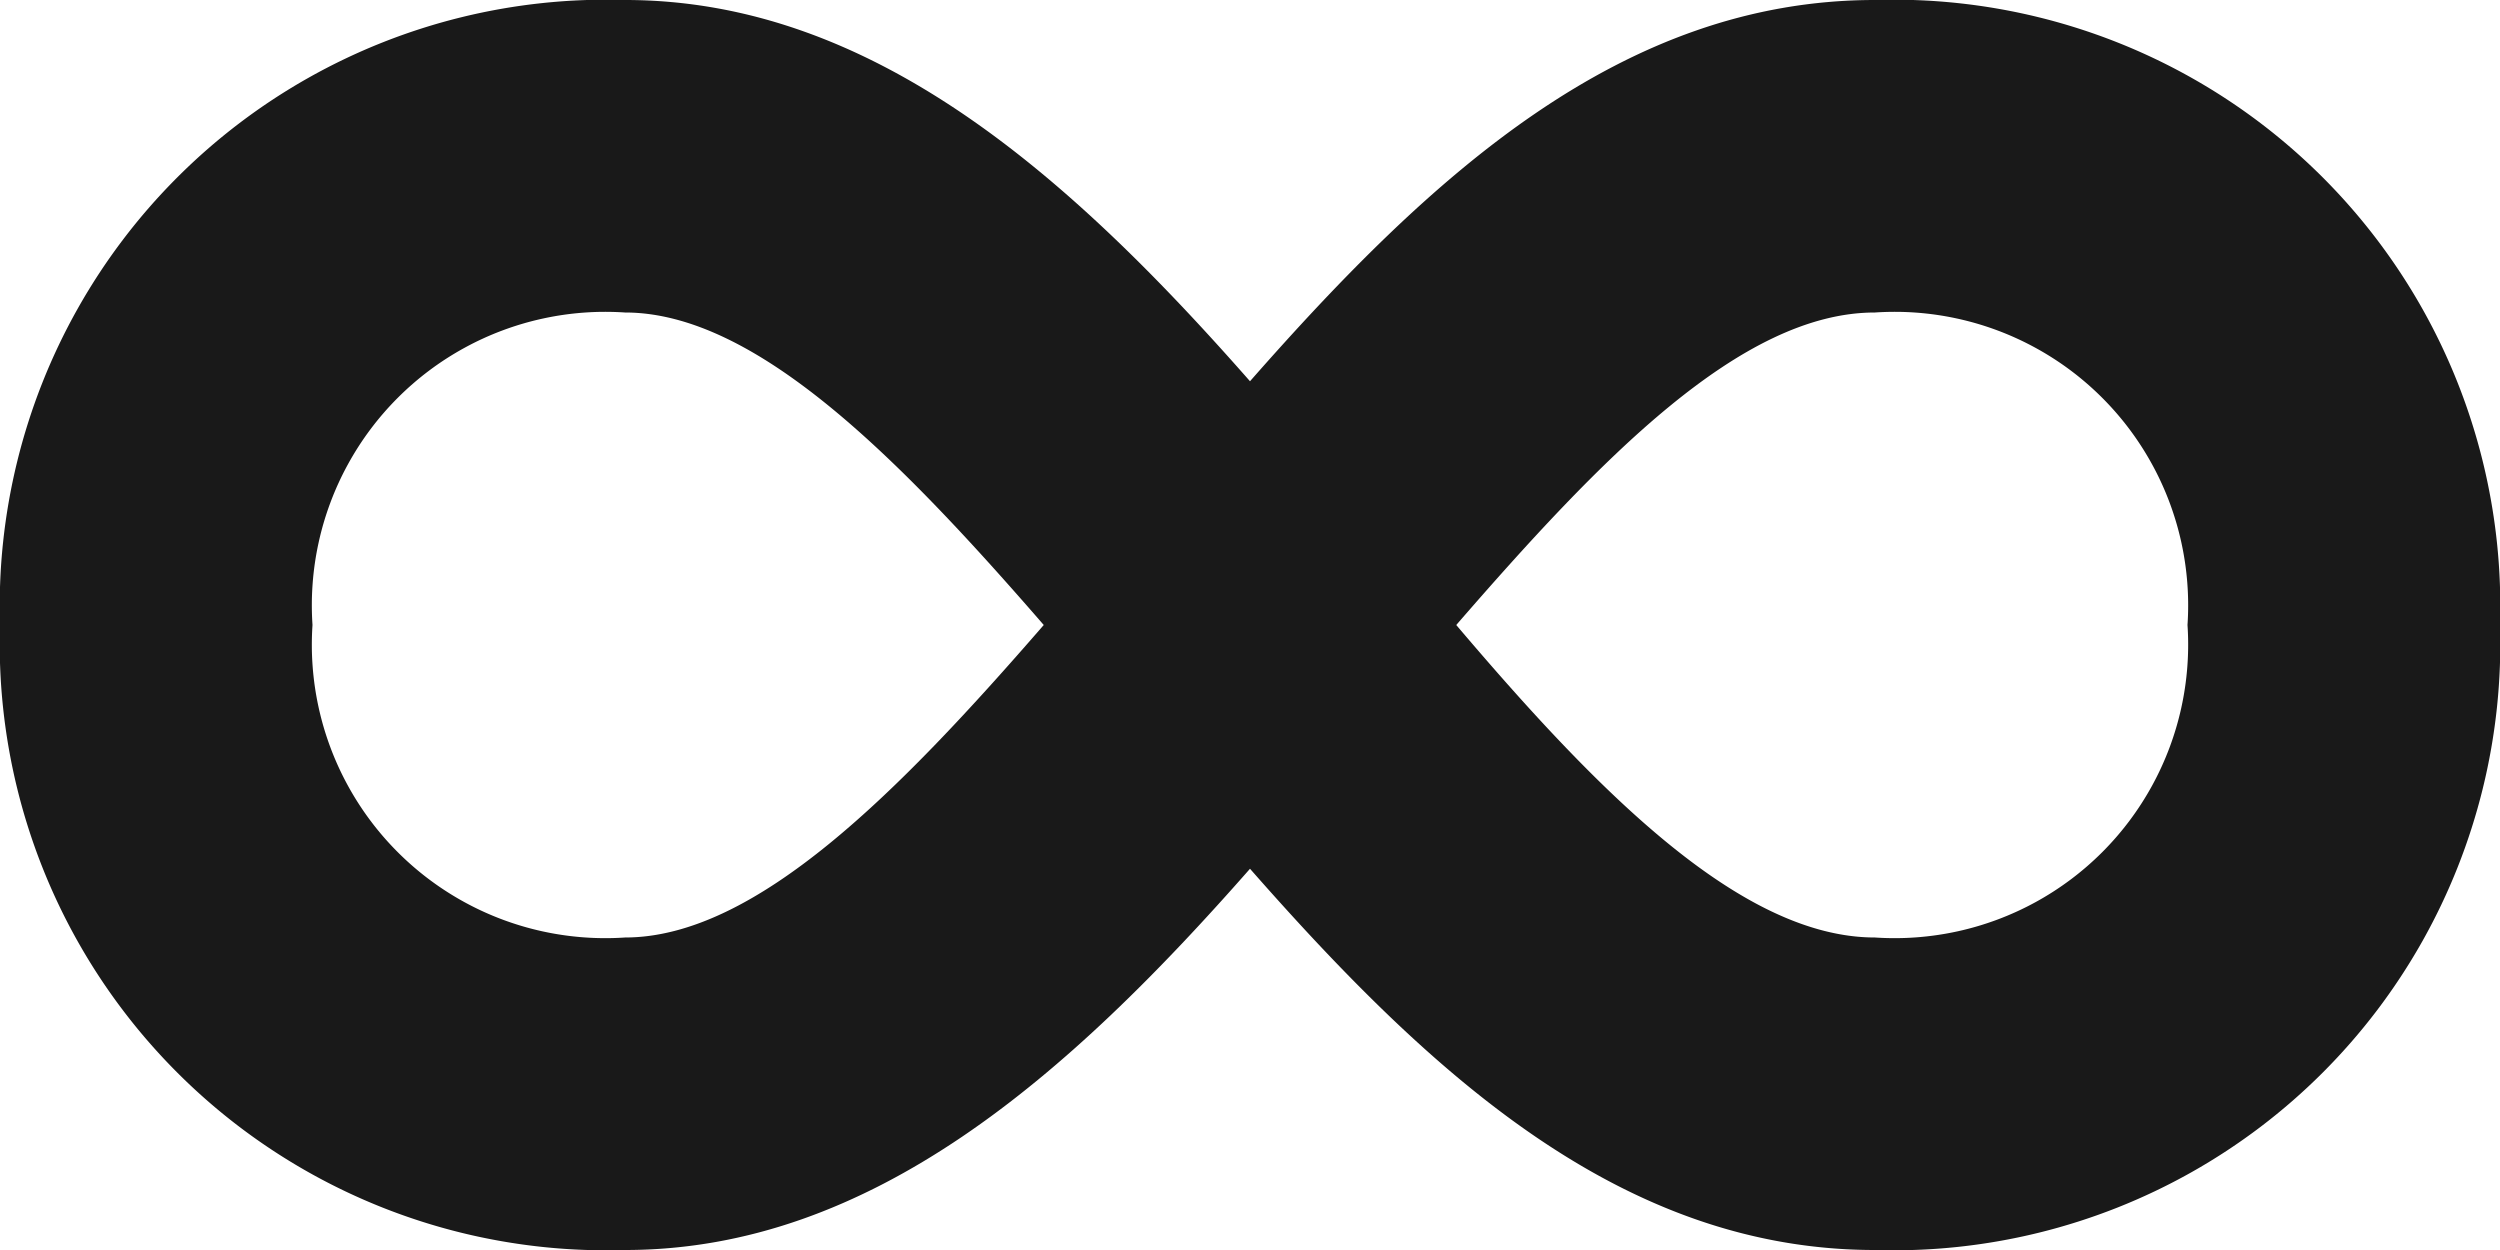
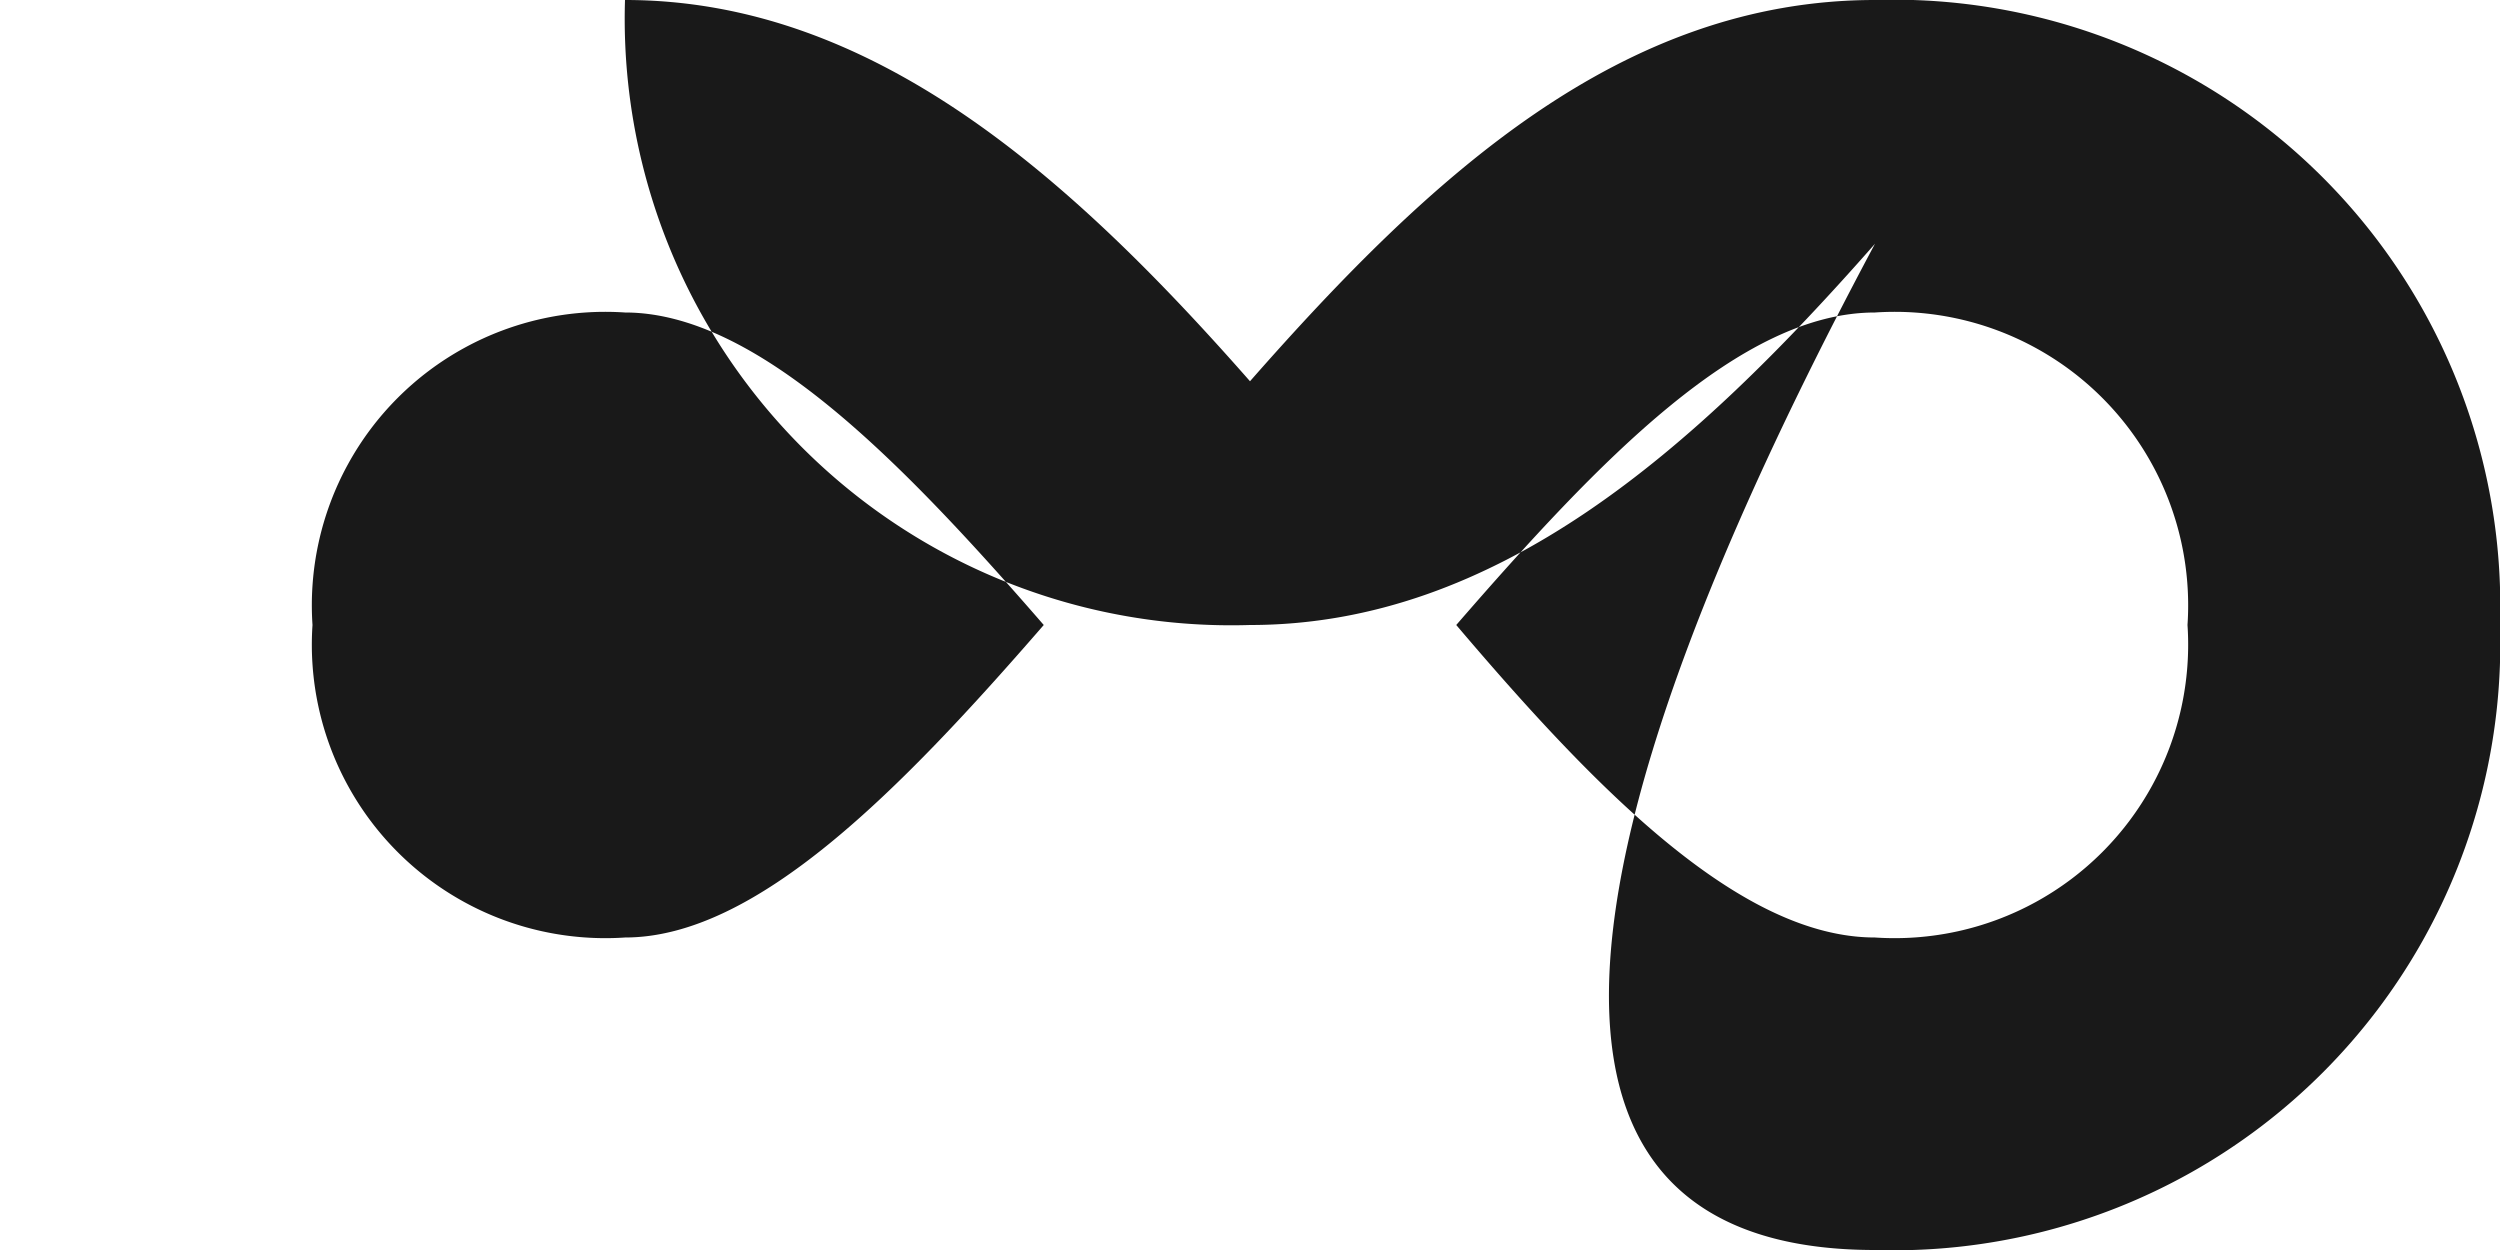
<svg xmlns="http://www.w3.org/2000/svg" width="36" height="18" viewBox="0 0 36 18">
-   <path id="Icon_open-infinity" data-name="Icon open-infinity" d="M9,0A8.733,8.733,0,0,0,0,9a8.733,8.733,0,0,0,9,9c3.555,0,6.39-2.52,9-5.49C20.61,15.48,23.355,18,27,18a8.733,8.733,0,0,0,9-9,8.733,8.733,0,0,0-9-9c-3.645,0-6.39,2.52-9,5.49C15.39,2.52,12.555,0,9,0ZM9,4.5c1.89,0,3.96,2.115,6.03,4.5-2.07,2.385-4.14,4.5-6.03,4.5A4.226,4.226,0,0,1,4.5,9,4.226,4.226,0,0,1,9,4.5Zm18,0A4.226,4.226,0,0,1,31.5,9,4.226,4.226,0,0,1,27,13.5c-1.935,0-4.005-2.115-6.03-4.5C23.04,6.615,25.065,4.5,27,4.5Z" fill="#191919" />
+   <path id="Icon_open-infinity" data-name="Icon open-infinity" d="M9,0a8.733,8.733,0,0,0,9,9c3.555,0,6.39-2.52,9-5.49C20.61,15.48,23.355,18,27,18a8.733,8.733,0,0,0,9-9,8.733,8.733,0,0,0-9-9c-3.645,0-6.39,2.52-9,5.49C15.39,2.52,12.555,0,9,0ZM9,4.5c1.89,0,3.96,2.115,6.03,4.5-2.07,2.385-4.14,4.5-6.03,4.5A4.226,4.226,0,0,1,4.5,9,4.226,4.226,0,0,1,9,4.5Zm18,0A4.226,4.226,0,0,1,31.5,9,4.226,4.226,0,0,1,27,13.5c-1.935,0-4.005-2.115-6.03-4.5C23.04,6.615,25.065,4.5,27,4.5Z" fill="#191919" />
</svg>